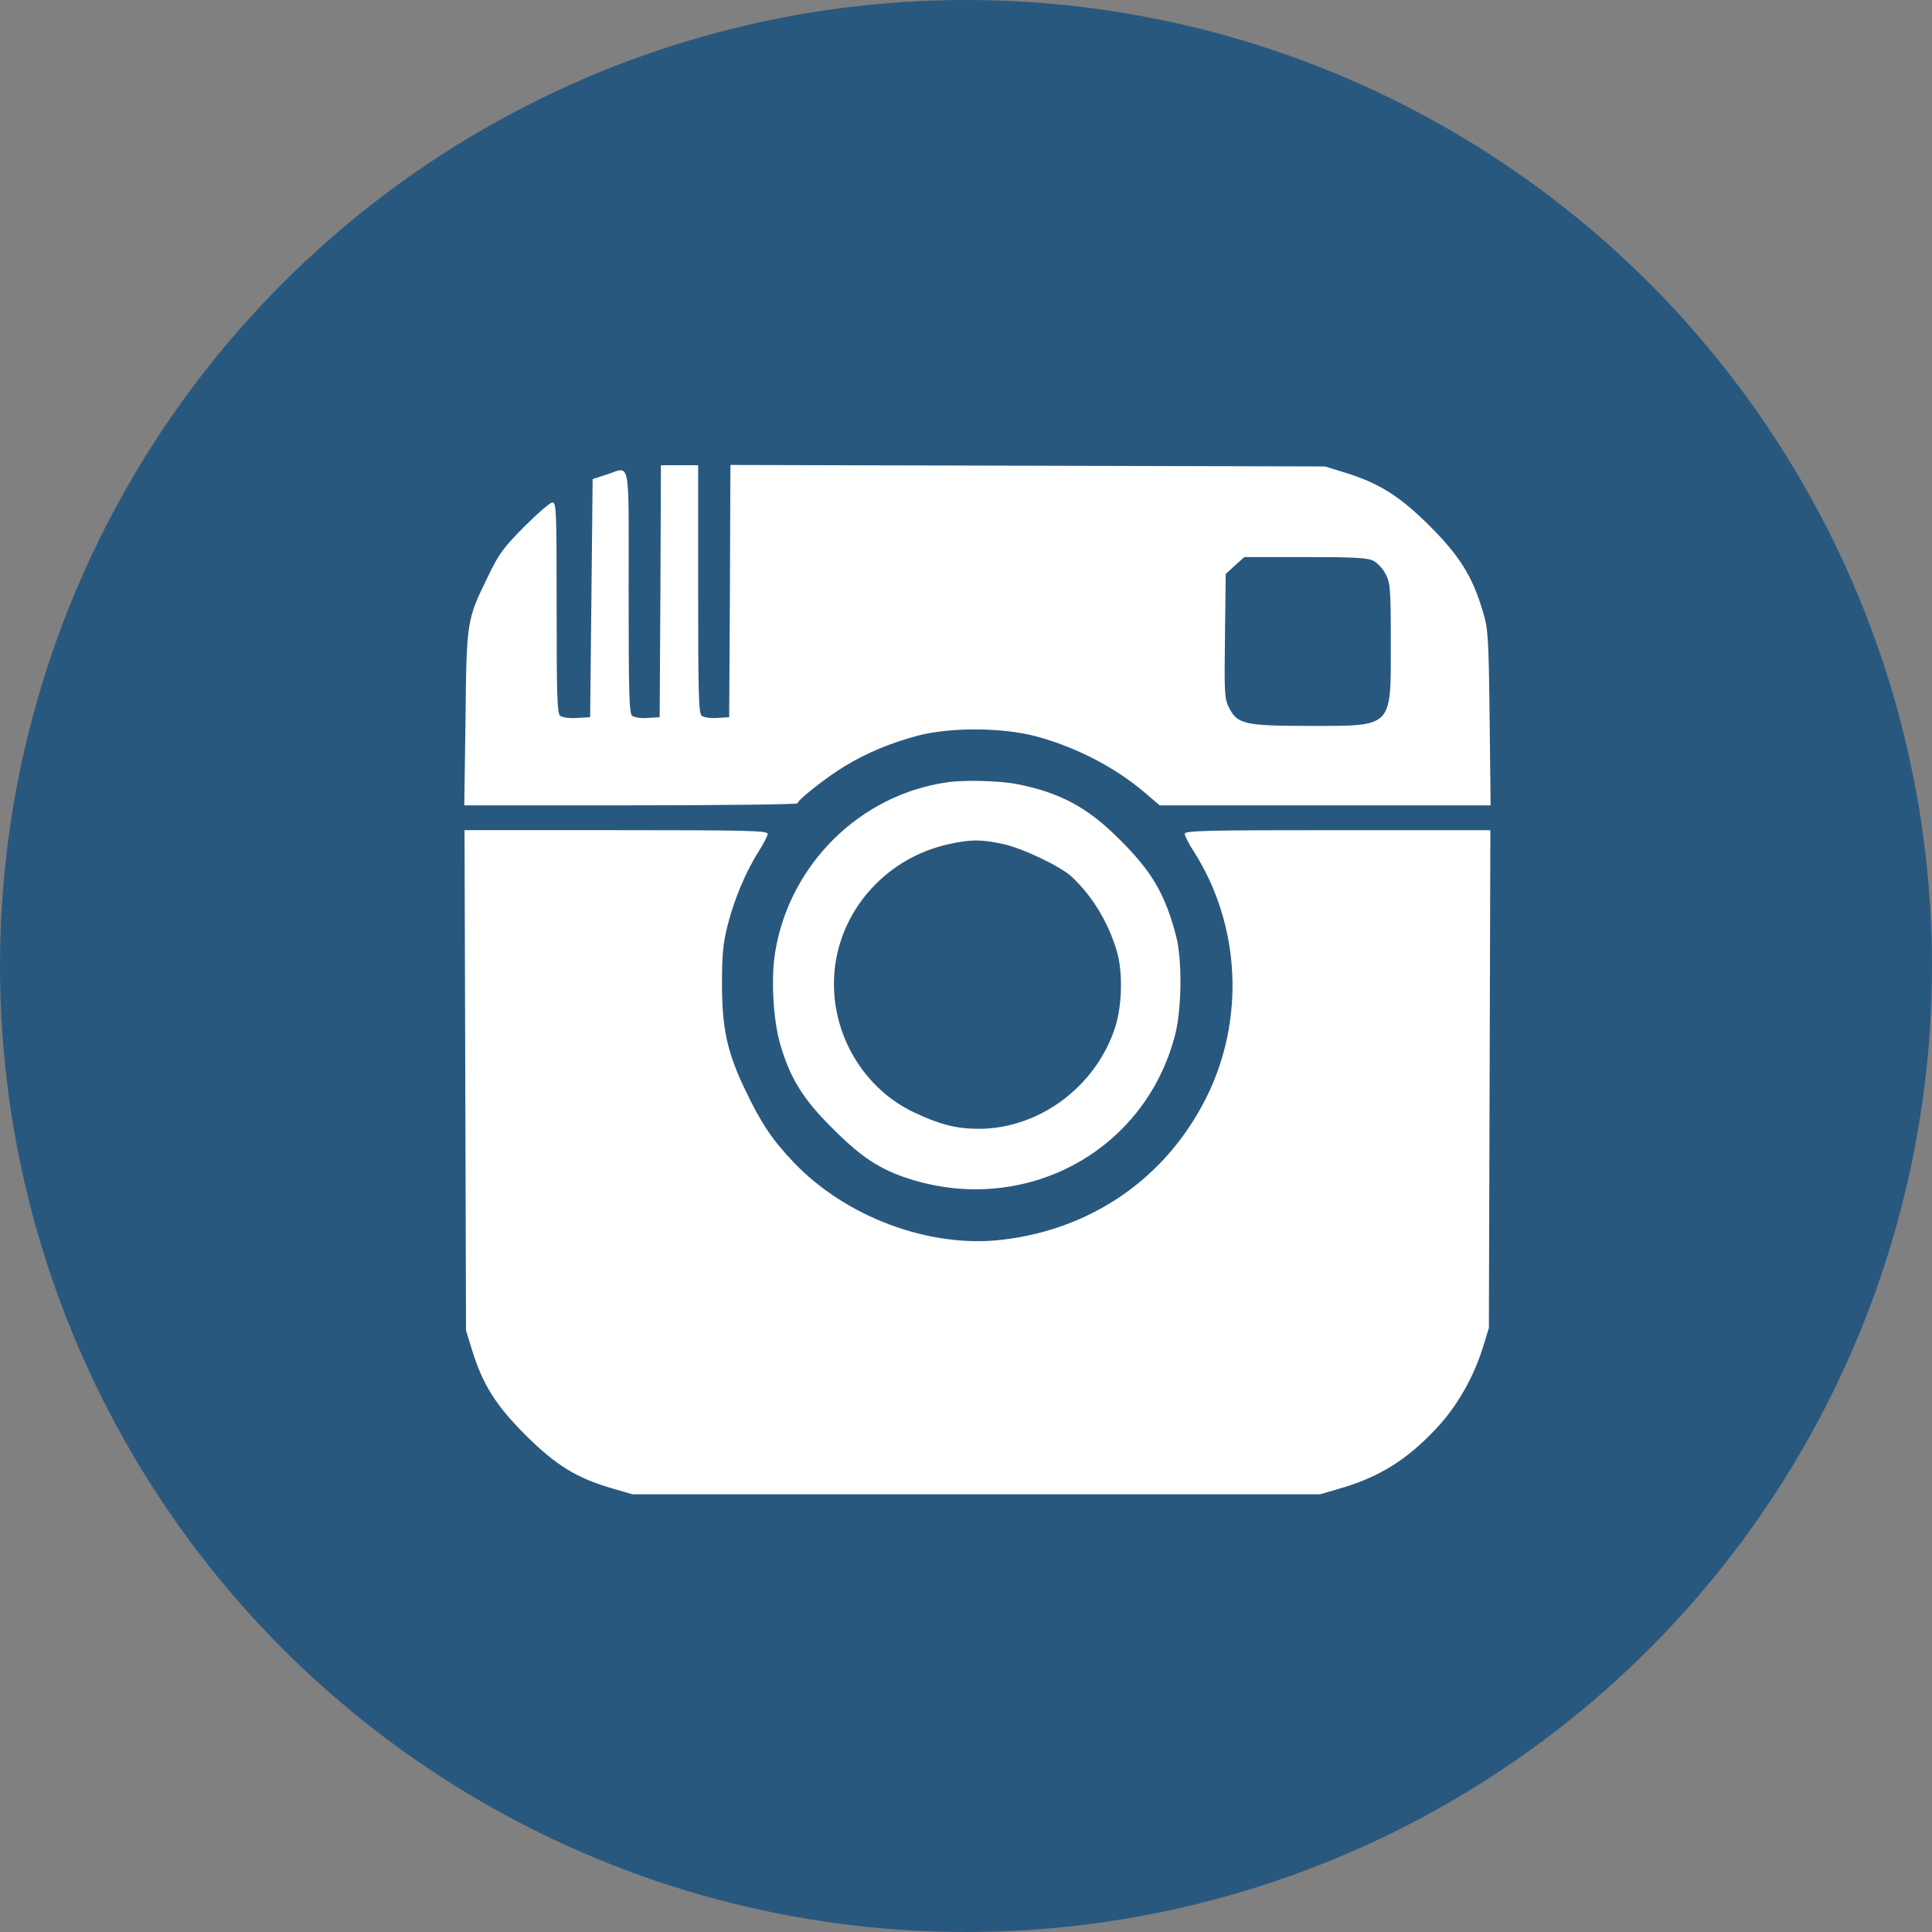
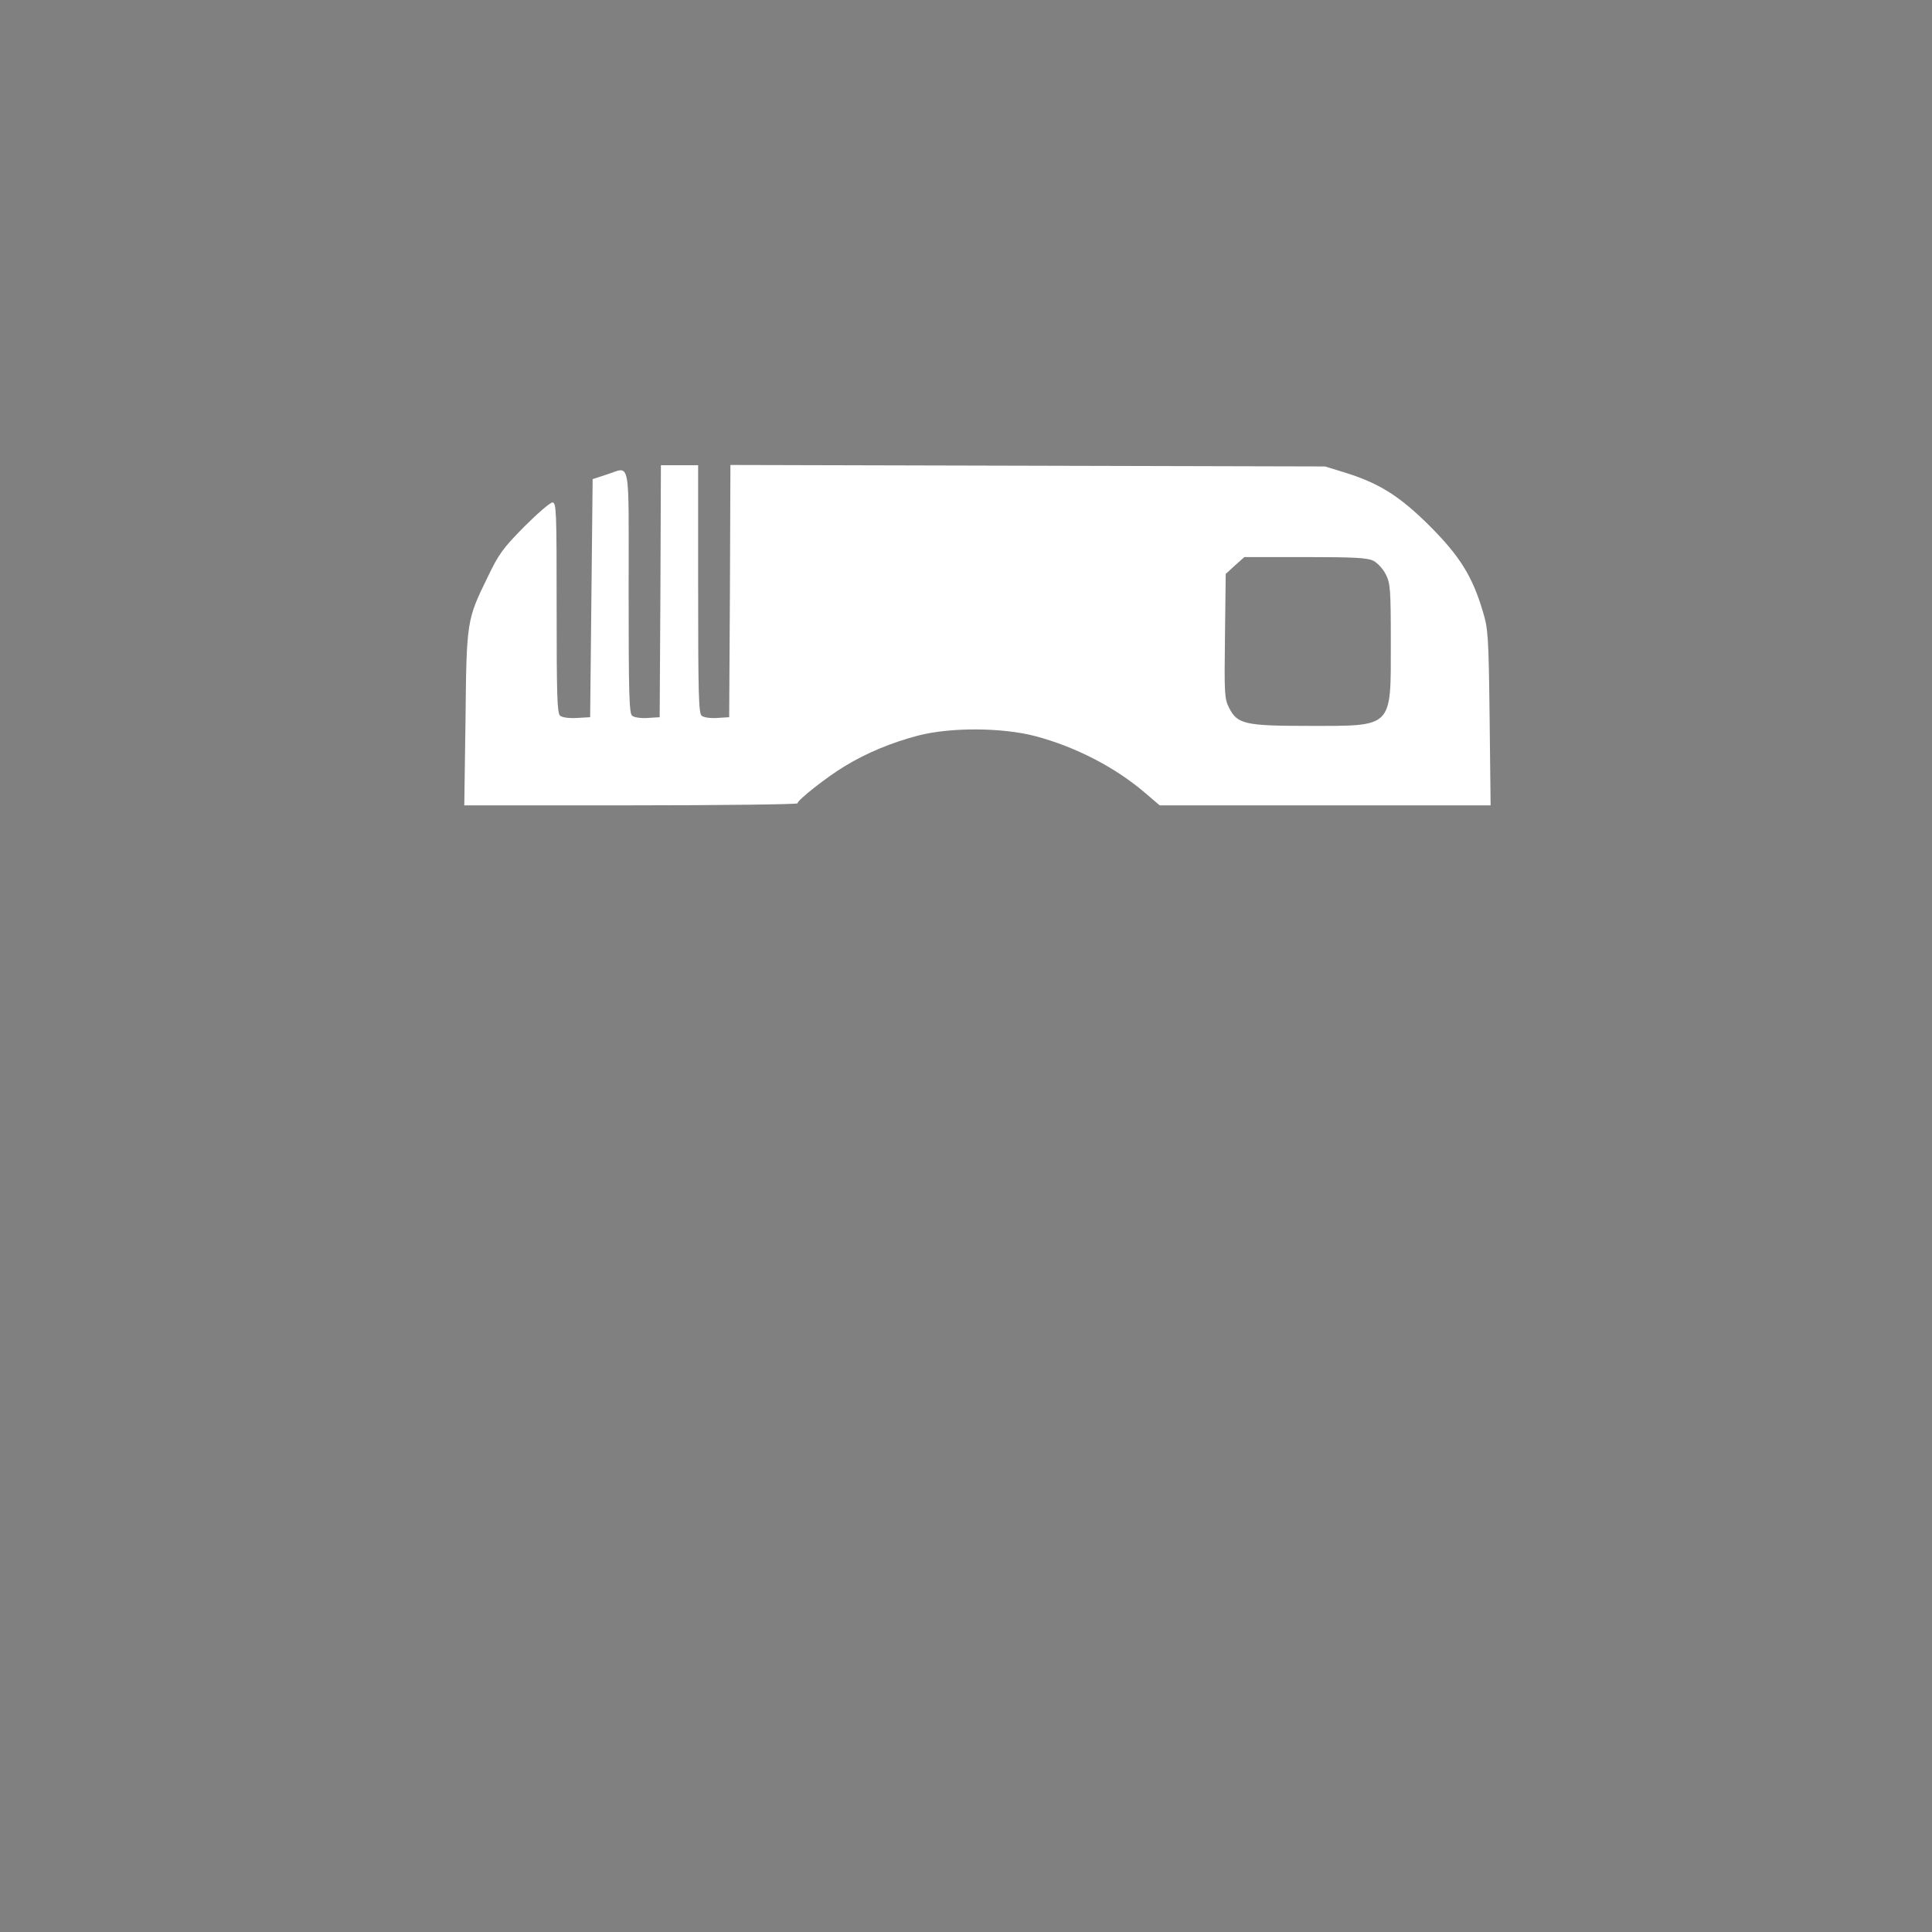
<svg xmlns="http://www.w3.org/2000/svg" version="1.1" x="0px" y="0px" width="150px" height="150px" viewBox="0 0 150 150" enable-background="new 0 0 150 150" xml:space="preserve">
  <rect x="0" y="0" width="150" height="150" fill="#808080" stroke="none" />
  <g id="Instagram">
-     <circle fill="#29587F" cx="75" cy="75" r="75" />
    <title id="title2997">Instagram icon</title>
    <g id="g6" transform="matrix(0.019,0,0,-0.019,-8.092,88.053)">
      <path id="path10" fill="#FFFFFF" d="M3124.548,2219.007l-3.038-515.354l-48.69-3.043    c-27.396-2.028-55.806,2.028-63.908,9.128c-12.153,10.143-14.205,91.285-14.205,507.24c0,563.052,10.154,509.269-91.304,477.827    l-55.78-18.257l-5.09-485.967l-5.09-486.929l-53.754-3.043c-31.448-2.028-60.87,2.028-68.972,9.128    c-12.179,10.143-14.205,83.196-14.205,441.287c0,395.67-1.013,430.156-17.243,430.156c-9.141,0-60.87-44.628-115.663-99.399    c-87.254-88.293-104.47-112.636-149.11-205.949c-85.228-174.507-86.267-178.564-90.292-579.28l-5.09-353.045h680.706    c374.358,0,680.732,4.057,680.732,8.114c0,13.186,120.727,108.553,193.749,152.167c88.266,53.782,190.763,96.382,299.284,124.781    c132.906,34.511,344.937,33.497,481.893-3.042c162.302-43.614,321.591-125.796,442.292-228.264l62.895-53.756h675.643h676.681    l-4.051,358.116c-4.051,333.774-6.077,362.173-27.371,433.172c-42.64,144.079-94.369,227.25-218.133,351.017    c-123.765,122.753-205.929,174.507-351.039,219.135l-76.087,23.329l-1214.328,3.042l-1215.34,3.043l-2.026-515.354l-3.038-515.354    l-48.716-3.043c-27.371-2.028-55.78,2.028-63.882,9.128c-12.179,10.143-14.205,92.299-14.205,517.383v506.226h-76.087h-76.087    L3124.548,2219.007z M6038.135,2342.774c17.295-9.128,39.576-33.471,50.742-55.811c18.282-36.514,20.307-59.842,20.307-281.005    c0-348.988,11.167-337.805-333.796-337.805c-261.708,0-293.13,7.074-326.629,73.053c-19.269,37.528-20.307,55.785-17.243,293.177    l3.012,254.634l37.55,34.485l38.588,34.485h248.517C5963.086,2357.989,6013.776,2354.946,6038.135,2342.774z" />
-       <path id="path12" fill="#FFFFFF" d="M4298.313,1437.861    c-357.089-49.699-647.233-335.802-705.064-695.947c-17.243-104.496-8.102-273.906,20.281-372.316    c39.576-138.981,93.356-226.261,213.07-344.905c118.675-119.736,195.801-169.462,316.501-208.004    c474.778-150.164,961.735,113.599,1084.46,588.382c27.371,105.536,29.396,304.386,5.09,400.768    c-44.613,173.467-99.406,267.82-234.337,400.716c-130.828,130.867-243.427,189.695-418.972,224.18    C4509.331,1443.947,4369.336,1448.004,4298.313,1437.861z M4521.484,1186.27c79.151-16.254,237.454-91.311,284.041-134.924    c82.216-76.096,149.162-185.69,183.647-302.305c25.345-83.222,22.333-221.163-5.089-308.443    c-77.022-244.518-310.425-418.921-558.941-418.921c-91.305,0-161.315,18.205-263.786,66.942    c-197.8,93.261-327.693,301.265-327.693,524.457c-0.987,272.865,196.839,513.326,470.752,572.18    C4389.618,1204.526,4435.27,1204.526,4521.484,1186.27z" />
-       <path id="path14" fill="#FFFFFF" d="M2327.192,220.474l3.038-1022.595l23.319-76.096    c44.639-145.067,96.368-227.249,219.12-351.042c125.816-124.781,210.005-176.483,357.115-219.083l80.138-23.354h1405.09h1405.039    l80.138,23.354c161.314,46.657,273.913,116.615,394.666,245.454c84.189,89.308,153.161,209.044,191.698,334.814l23.371,76.096    l3.013,1017.55l3.064,1016.483H5891.05c-543.775,0-623.914-2.029-623.914-15.214c0-8.114,16.256-40.571,36.563-71.025    c191.698-301.291,211.018-687.807,50.69-1008.421c-164.327-326.648-466.649-536.68-834.879-579.28    c-296.272-34.485-639.157,93.365-852.2,318.585c-85.228,89.256-132.906,160.307-195.801,293.151    c-74.035,153.233-95.355,252.632-95.355,433.224c0,118.696,4.051,164.365,22.333,237.392    c26.358,106.525,75.074,222.152,126.803,303.32c20.281,32.482,37.55,64.939,37.55,73.053c0,13.186-79.151,15.214-618.85,15.214    h-619.862L2327.192,220.474z" />
    </g>
  </g>
  <g id="Pinterest_1_" display="none">
    <circle display="inline" fill="#CA3737" cx="75" cy="75" r="75" />
    <path display="inline" fill="#FFFFFF" d="M75.194,26.273c-25.725,0-46.382,20.658-46.382,46.382   c0,19.097,11.303,35.078,27.673,42.483c0-3.118,0-7.015,0.779-10.523c0.78-3.897,5.846-25.334,5.846-25.334   s-1.559-3.118-1.559-7.406c0-7.015,3.898-12.083,8.965-12.083c4.287,0,6.236,3.118,6.236,7.016c0,4.288-2.729,10.524-3.898,16.37   c-1.169,5.066,2.729,8.965,7.406,8.965c8.964,0,14.811-11.303,14.811-24.555c0-10.133-7.015-17.539-19.099-17.539   c-14.031,0-22.605,10.523-22.605,22.216c0,3.898,1.169,7.016,3.118,8.965c0.779,1.169,1.169,1.559,0.779,2.729   c-0.389,0.778-0.779,2.728-0.779,3.896c-0.39,1.17-1.169,1.56-2.339,1.17c-6.625-2.729-9.354-9.744-9.354-17.539   c0-13.252,10.913-28.842,33.129-28.842c17.539,0,29.231,12.862,29.231,26.503c0,18.32-10.134,31.571-24.944,31.571   c-5.066,0-9.743-2.729-11.303-5.847c0,0-2.728,10.524-3.118,12.862c-1.169,3.508-2.728,7.017-4.677,9.744   c4.288,1.169,8.575,1.949,13.251,1.949c25.725,0,46.382-20.657,46.382-46.382C121.574,46.931,100.918,26.273,75.194,26.273z" />
  </g>
  <g id="Twitter" display="none">
    <circle display="inline" fill="#41ABE1" cx="75" cy="75" r="75" />
    <g id="Livello_x0020_1" display="inline">
      <path fill="#FFFFFF" d="M124.996,48.055c-3.539,1.562-7.337,2.623-11.32,3.096c4.07-2.437,7.193-6.306,8.655-10.905    c-3.812,2.265-8.024,3.898-12.51,4.787c-3.598-3.826-8.713-6.219-14.388-6.219c-10.875,0-19.703,8.827-19.703,19.703    c0,1.548,0.172,3.053,0.516,4.486c-16.378-0.817-30.894-8.67-40.609-20.592c-1.691,2.909-2.666,6.291-2.666,9.902    c0,6.835,3.482,12.867,8.77,16.393c-3.224-0.101-6.262-0.989-8.927-2.464c0,0.085,0,0.157,0,0.243    c0,9.543,6.792,17.512,15.805,19.316c-1.647,0.444-3.396,0.688-5.187,0.688c-1.275,0-2.508-0.13-3.711-0.358    c2.507,7.823,9.787,13.527,18.399,13.685c-6.749,5.287-15.232,8.439-24.475,8.439c-1.591,0-3.153-0.1-4.7-0.271    c8.712,5.588,19.073,8.855,30.207,8.855c36.24,0,56.057-30.021,56.057-56.057c0-0.86-0.014-1.706-0.057-2.551    c3.855-2.779,7.193-6.248,9.83-10.202L124.996,48.055z" />
    </g>
  </g>
  <g id="Google__x2B_" display="none">
    <g display="inline">
      <circle fill="#CA3737" cx="76" cy="75" r="75" />
-       <path display="none" fill="#DC4A38" d="M123.347,24.667H28.652c-1.742,0-3.152,1.431-3.152,3.196v93.784    c0,1.769,1.41,3.2,3.152,3.2h94.695c1.743,0,3.153-1.432,3.153-3.2V27.864C126.5,26.098,125.088,24.667,123.347,24.667z" />
      <g>
        <path fill="#FFFFFF" d="M81.679,80.546l-4.436-3.494c-1.349-1.138-3.196-2.637-3.196-5.383c0-2.757,1.848-4.509,3.449-6.132     c5.166-4.126,10.328-8.516,10.328-17.768c0-9.516-5.901-14.52-8.728-16.895h7.623l8.004-5.101H70.478     c-6.653,0-16.24,1.597-23.262,7.476c-5.289,4.631-7.87,11.017-7.87,16.765c0,9.758,7.383,19.648,20.425,19.648     c1.23,0,2.578-0.122,3.933-0.25c-0.609,1.503-1.224,2.755-1.224,4.88c0,3.875,1.963,6.251,3.692,8.501     c-5.541,0.389-15.883,1.012-23.509,5.767c-7.263,4.381-9.473,10.757-9.473,15.259c0,9.265,8.608,17.895,26.456,17.895     c21.165,0,32.366-11.881,32.366-23.643C92.016,89.428,87.093,85.174,81.679,80.546z M65.558,66.158     c-10.587,0-15.382-13.887-15.382-22.267c0-3.262,0.608-6.629,2.702-9.261c1.973-2.503,5.411-4.13,8.622-4.13     C71.706,30.5,77,44.511,77,53.521c0,2.256-0.244,6.251-3.073,9.139C71.945,64.665,68.635,66.158,65.558,66.158z M65.68,116.471     c-13.165,0-21.656-6.39-21.656-15.274c0-8.883,7.873-11.887,10.582-12.883c5.166-1.764,11.812-2.01,12.921-2.01     c1.23,0,1.847,0,2.826,0.126c9.359,6.757,13.421,10.126,13.421,16.523C83.773,110.7,77.496,116.471,65.68,116.471z" />
-         <polygon fill="#FFFFFF" points="112.756,65.967 112.756,53.456 106.665,53.456 106.665,65.967 94.356,65.967 94.356,72.214      106.665,72.214 106.665,84.801 112.756,84.801 112.756,72.214 125.128,72.214 125.128,65.967    " />
      </g>
    </g>
    <ellipse fill="#FFFFFF" cx="75.143" cy="75.348" rx="74.857" ry="74.652" />
  </g>
  <g id="Facebook" display="none">
    <title id="title4481">Facebook Home</title>
    <g id="layer9" transform="translate(-194.969,-276.562)" display="inline">
      <g id="g4469">
        <circle display="none" fill="#CA3737" cx="269.969" cy="351.562" r="75" />
        <path id="path3857" fill="#3B5998" d="M270.719,276.562c-41.008,0-74.25,33.241-74.25,74.25     s33.242,74.25,74.25,74.25c1.054,0,2.099-0.026,3.14-0.07v-54.198h-11.2v-18.679h11.2v-11.212     c0-15.239,6.312-24.309,24.261-24.309h14.947v18.691h-9.34c-6.989,0-7.455,2.606-7.455,7.479l-0.022,9.351h16.922l-1.978,18.679     h-14.944v49.767c28.43-10.408,48.72-37.711,48.72-69.748C344.969,309.804,311.728,276.562,270.719,276.562z" />
        <path id="path3857-4" fill="#FFFFFF" d="M298.121,316.601c-17.948,0-24.26,9.07-24.26,24.309     v11.213h-11.201v18.678h11.201v54.198c7.837-0.327,15.363-1.859,22.39-4.431v-49.768h14.945l1.976-18.678h-16.921l0.021-9.353     c0-4.873,0.467-7.479,7.456-7.479h9.339v-18.69H298.121L298.121,316.601z" />
      </g>
    </g>
  </g>
</svg>